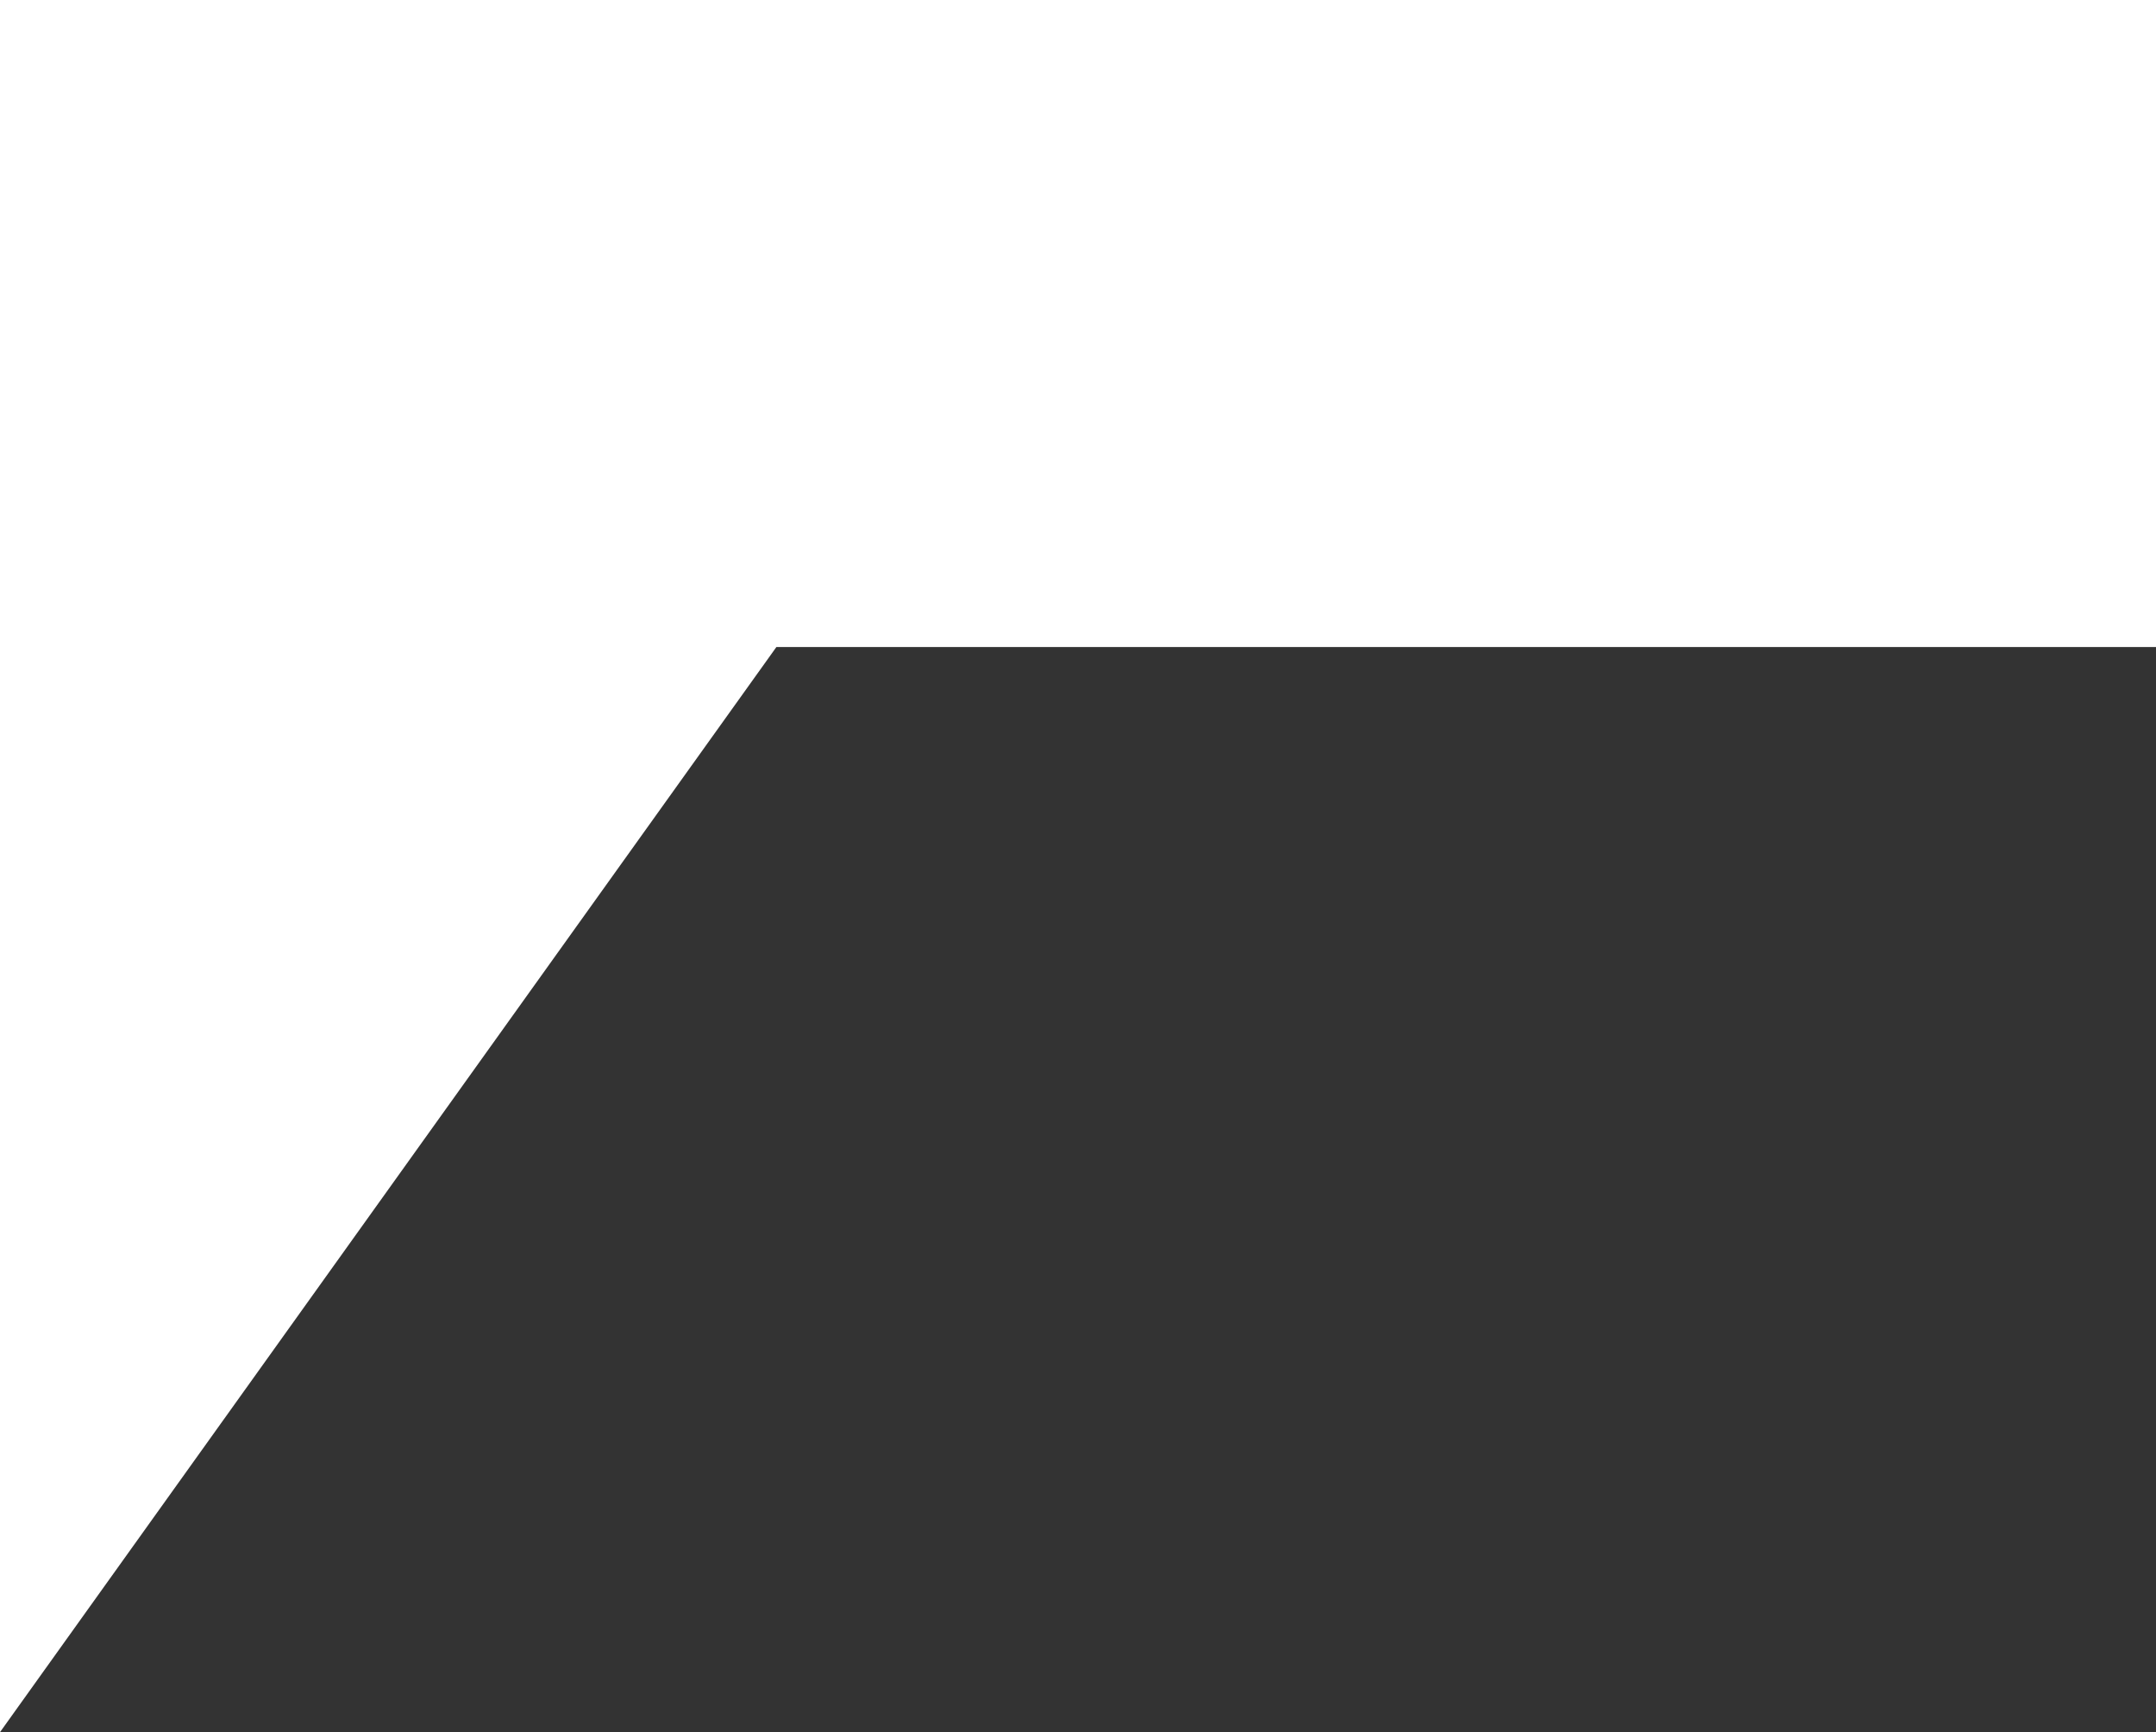
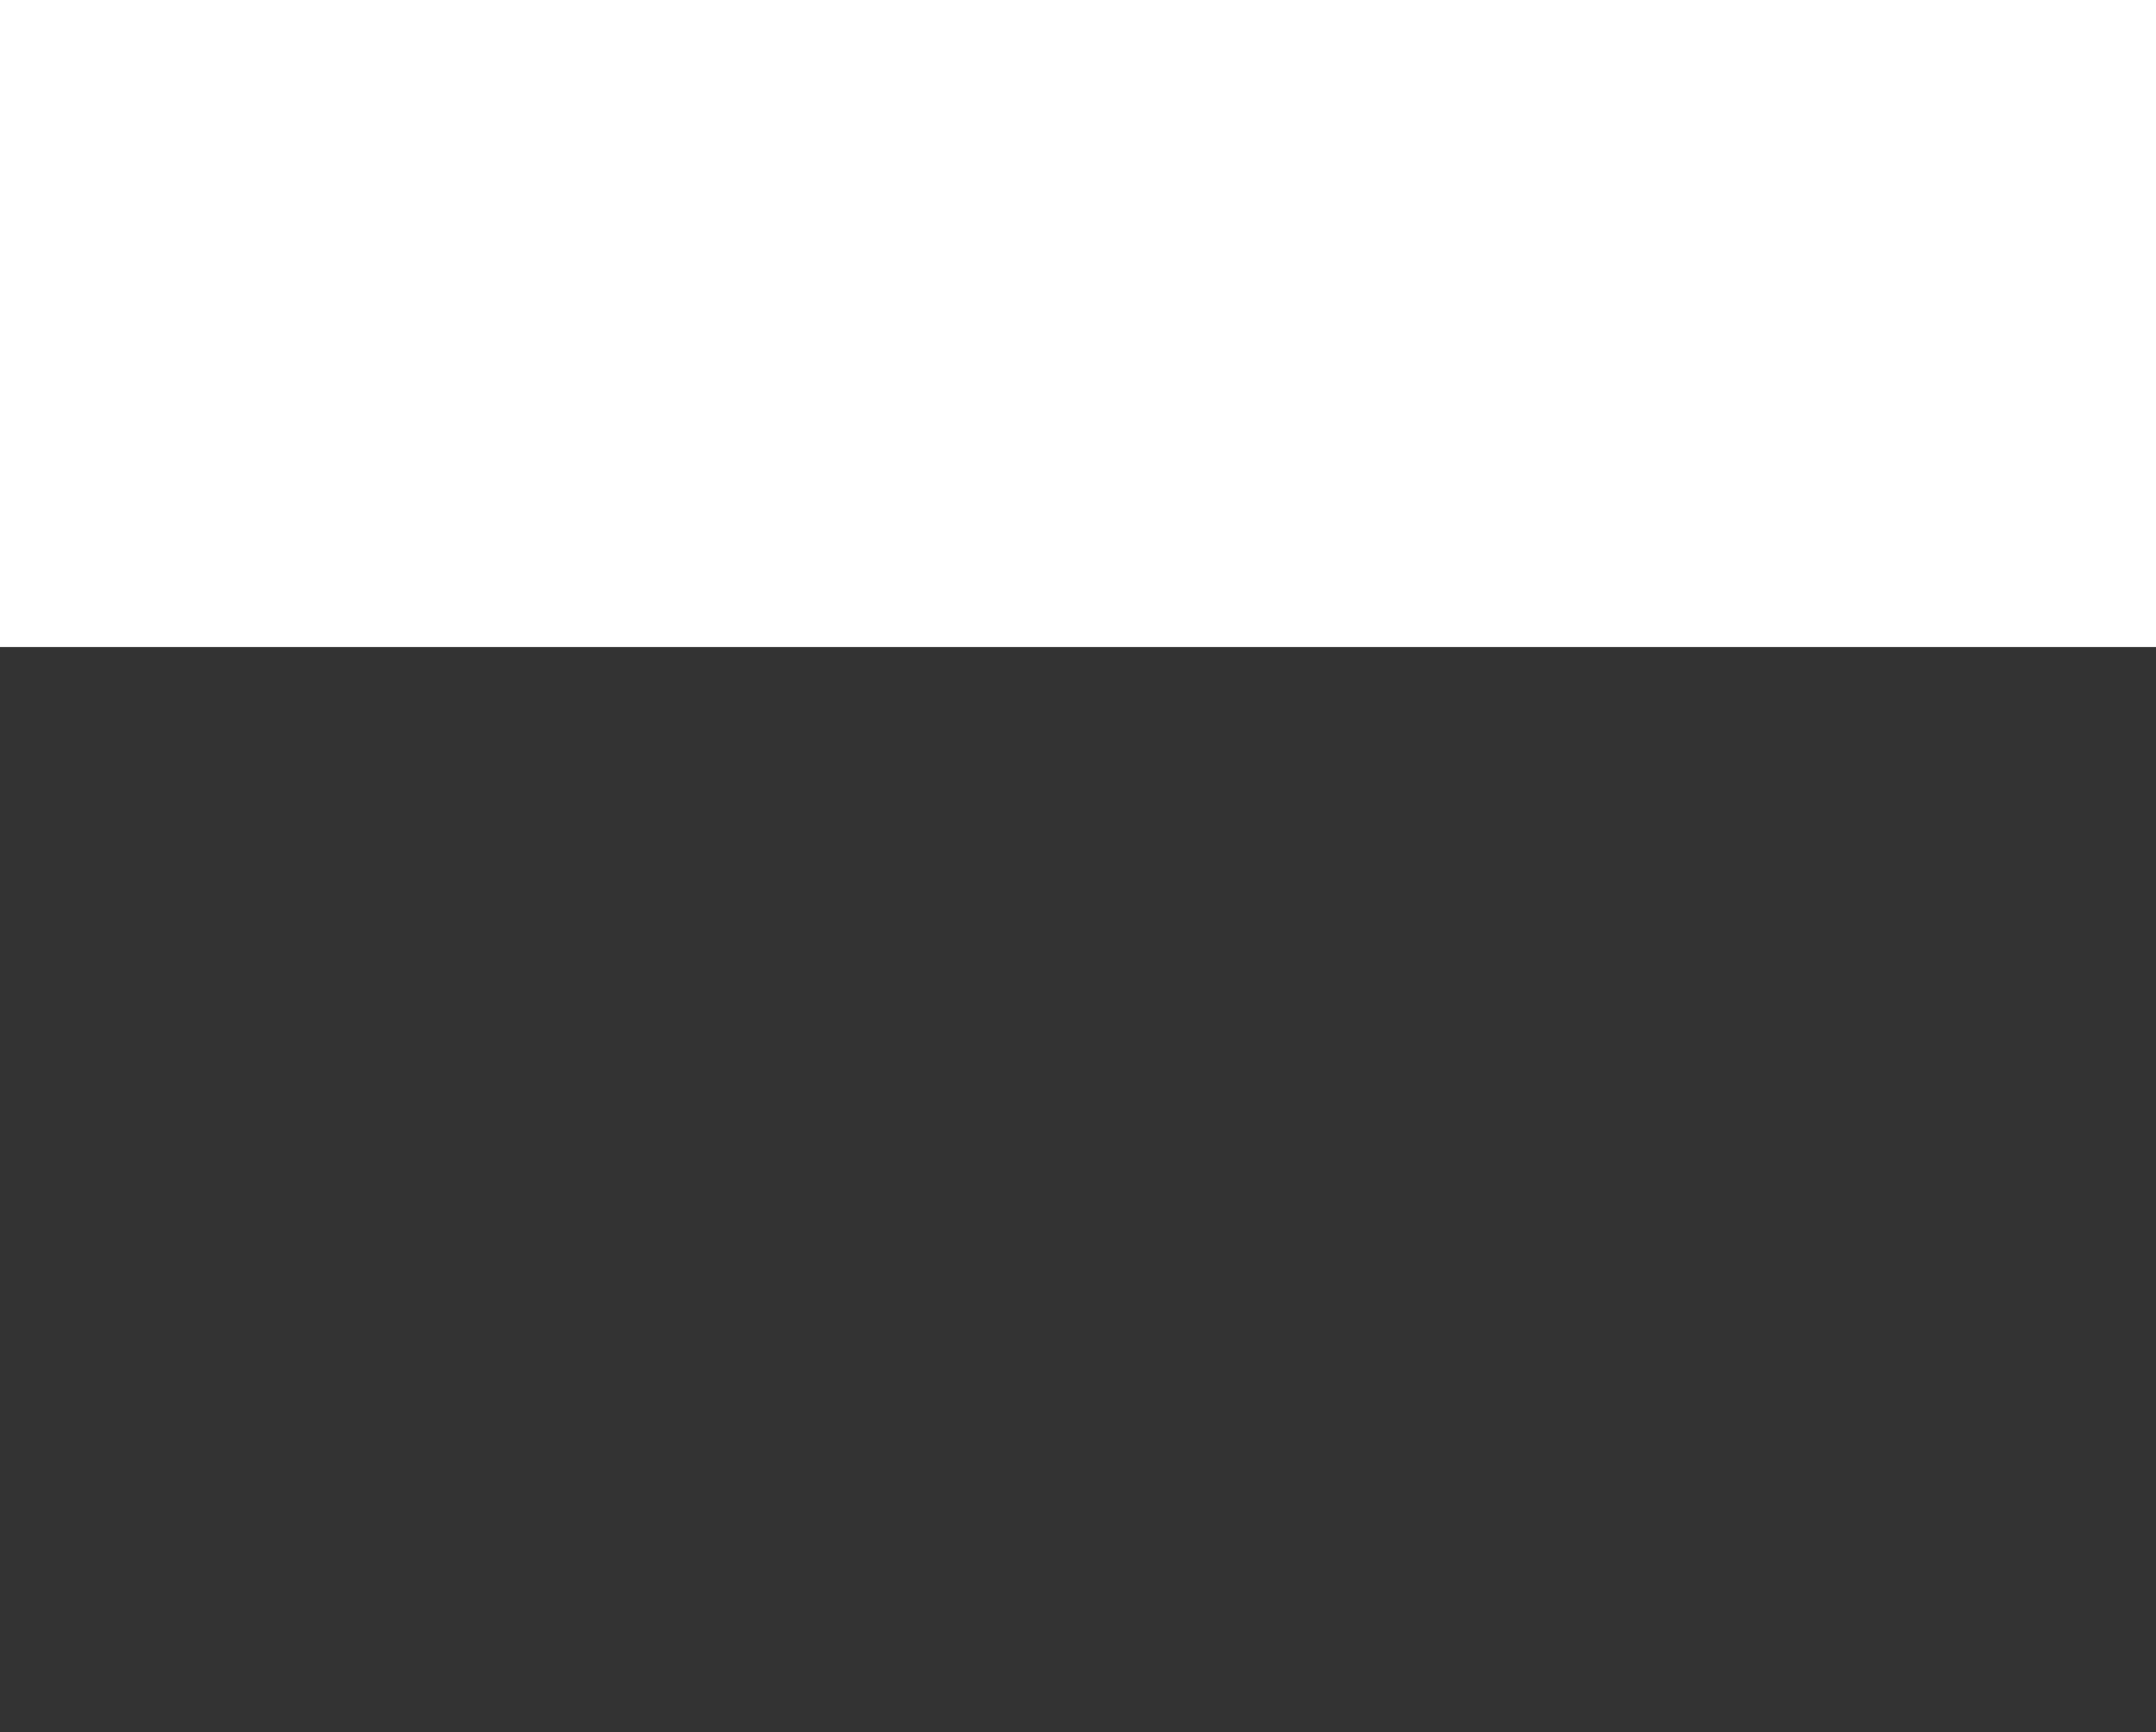
<svg xmlns="http://www.w3.org/2000/svg" width="61" height="49" viewBox="0 0 61 49" fill="none">
  <rect x="0" y="0" width="61" height="49" fill="#333333" stroke="none" />
-   <path d="M61 0H0V14.305V18.303V49L21.967 18.303H61V0Z" fill="white" />
+   <path d="M61 0H0V14.305V18.303L21.967 18.303H61V0Z" fill="white" />
</svg>